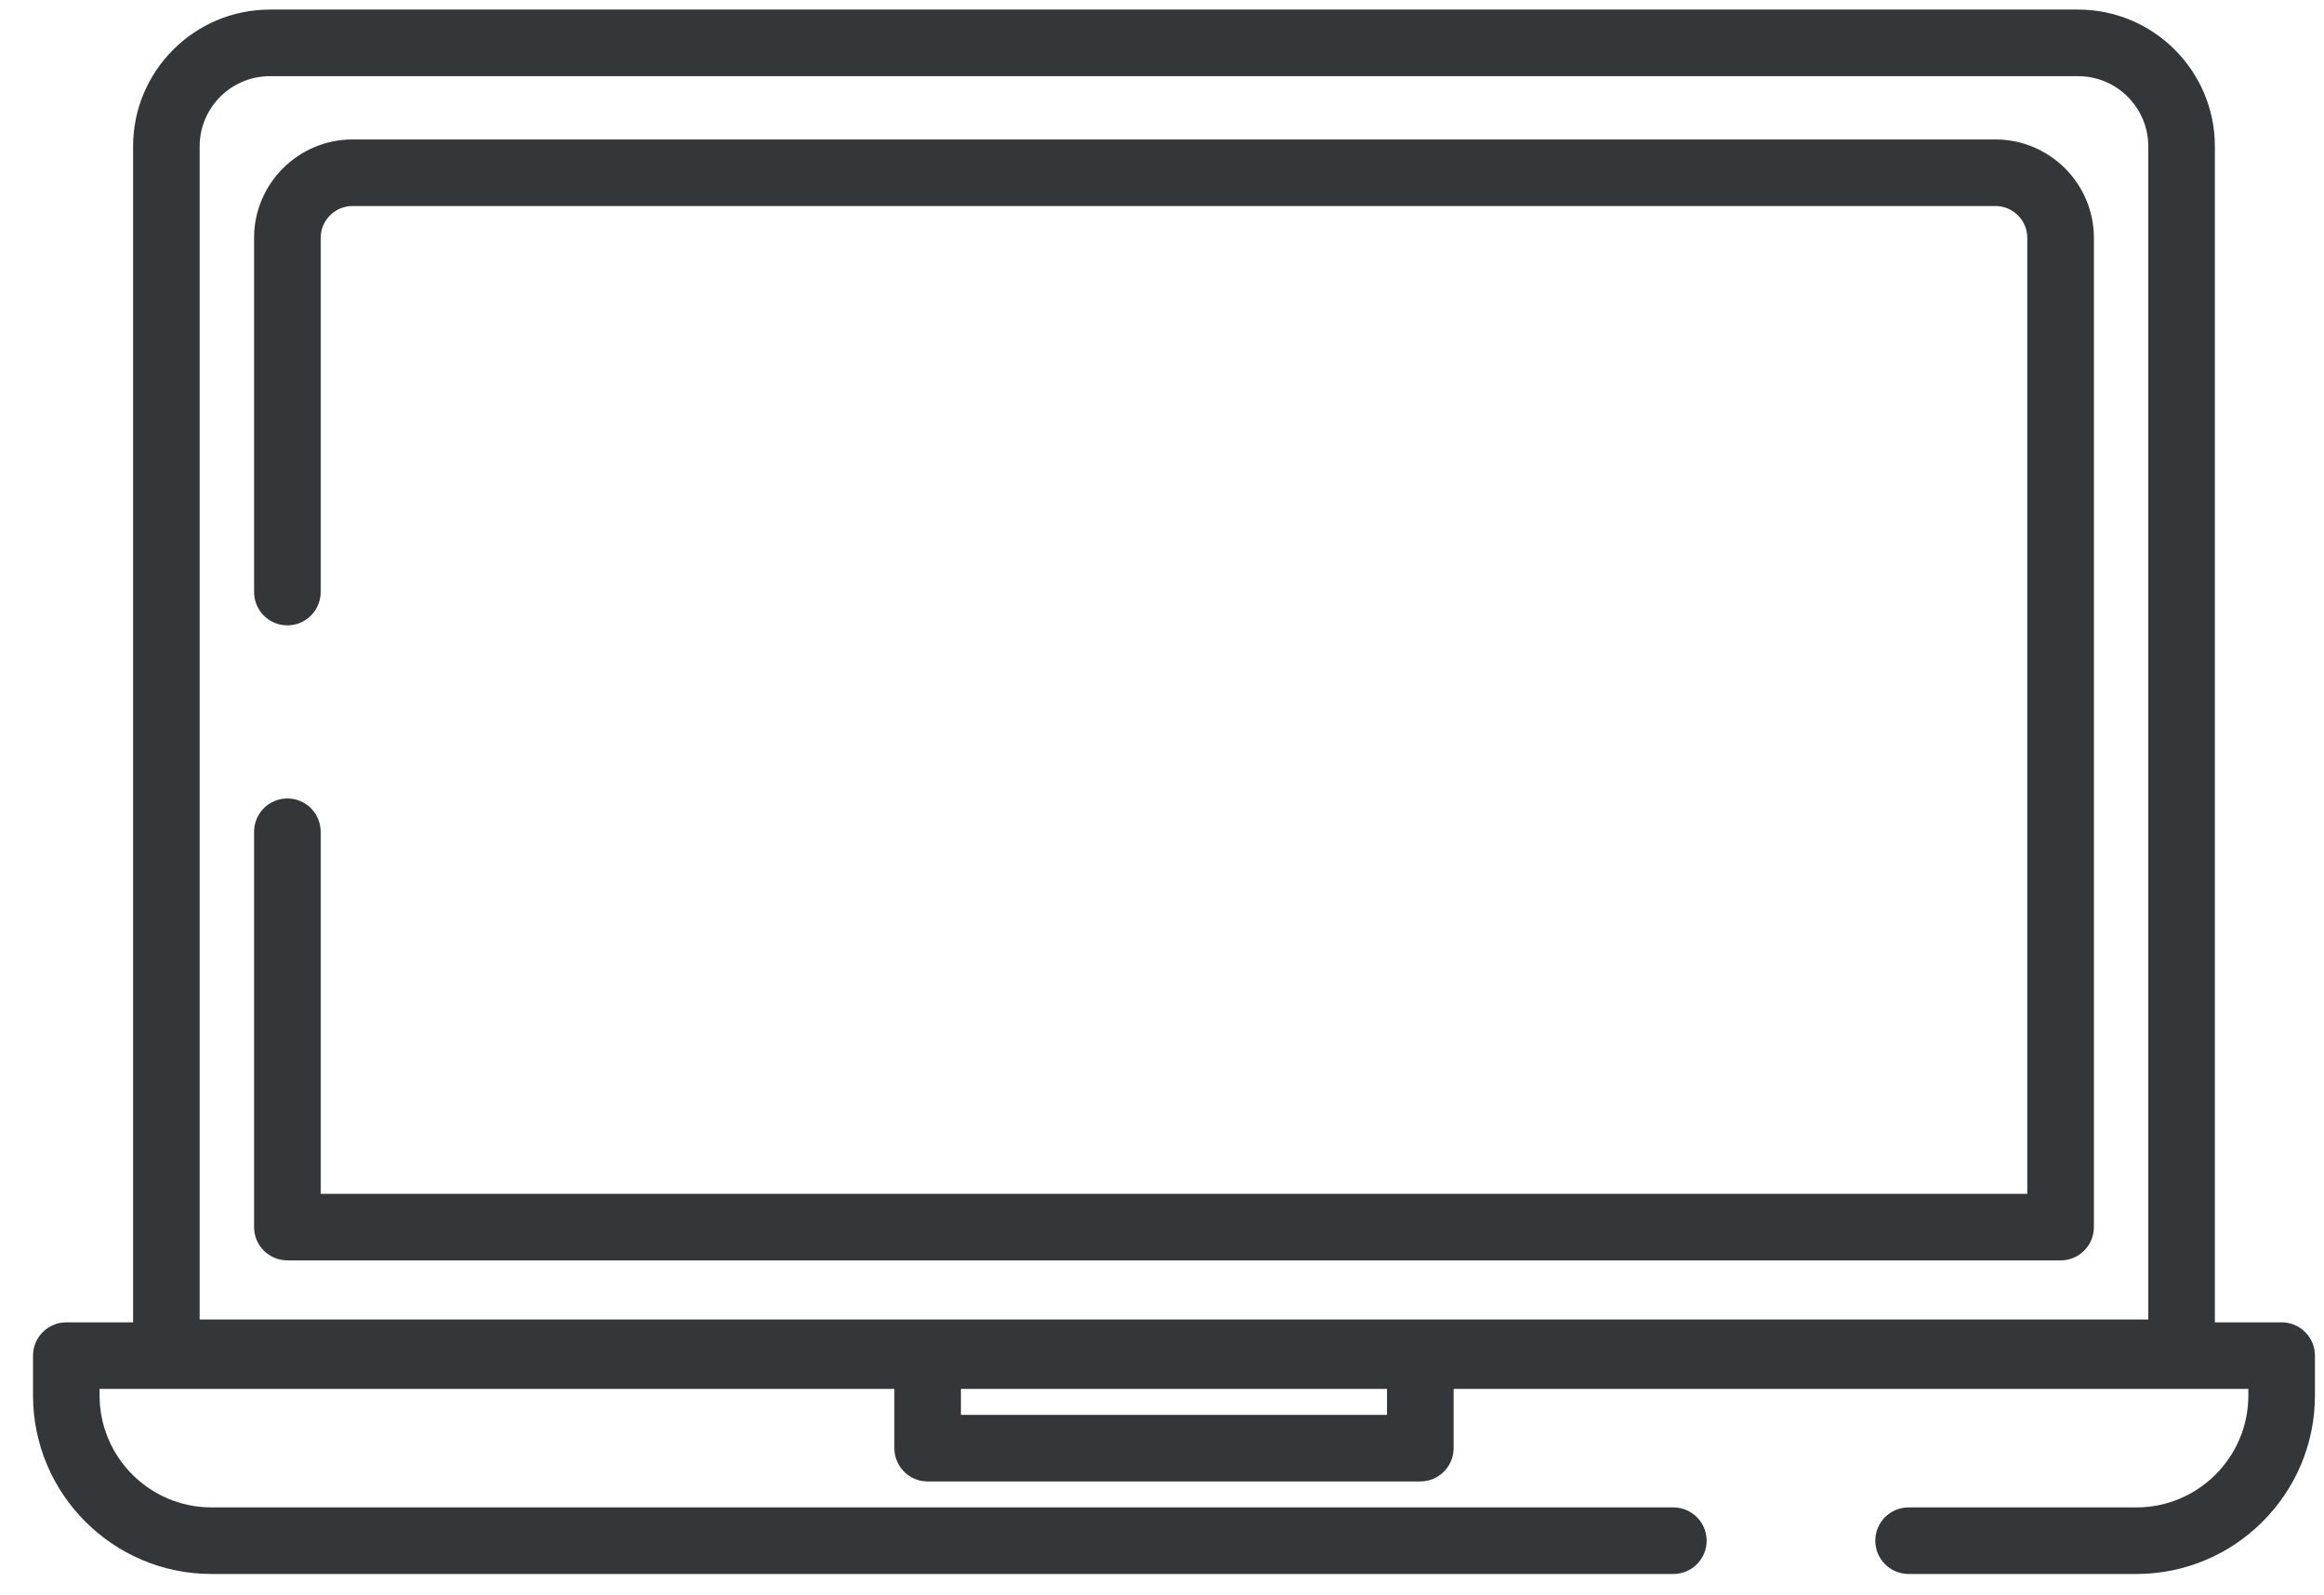
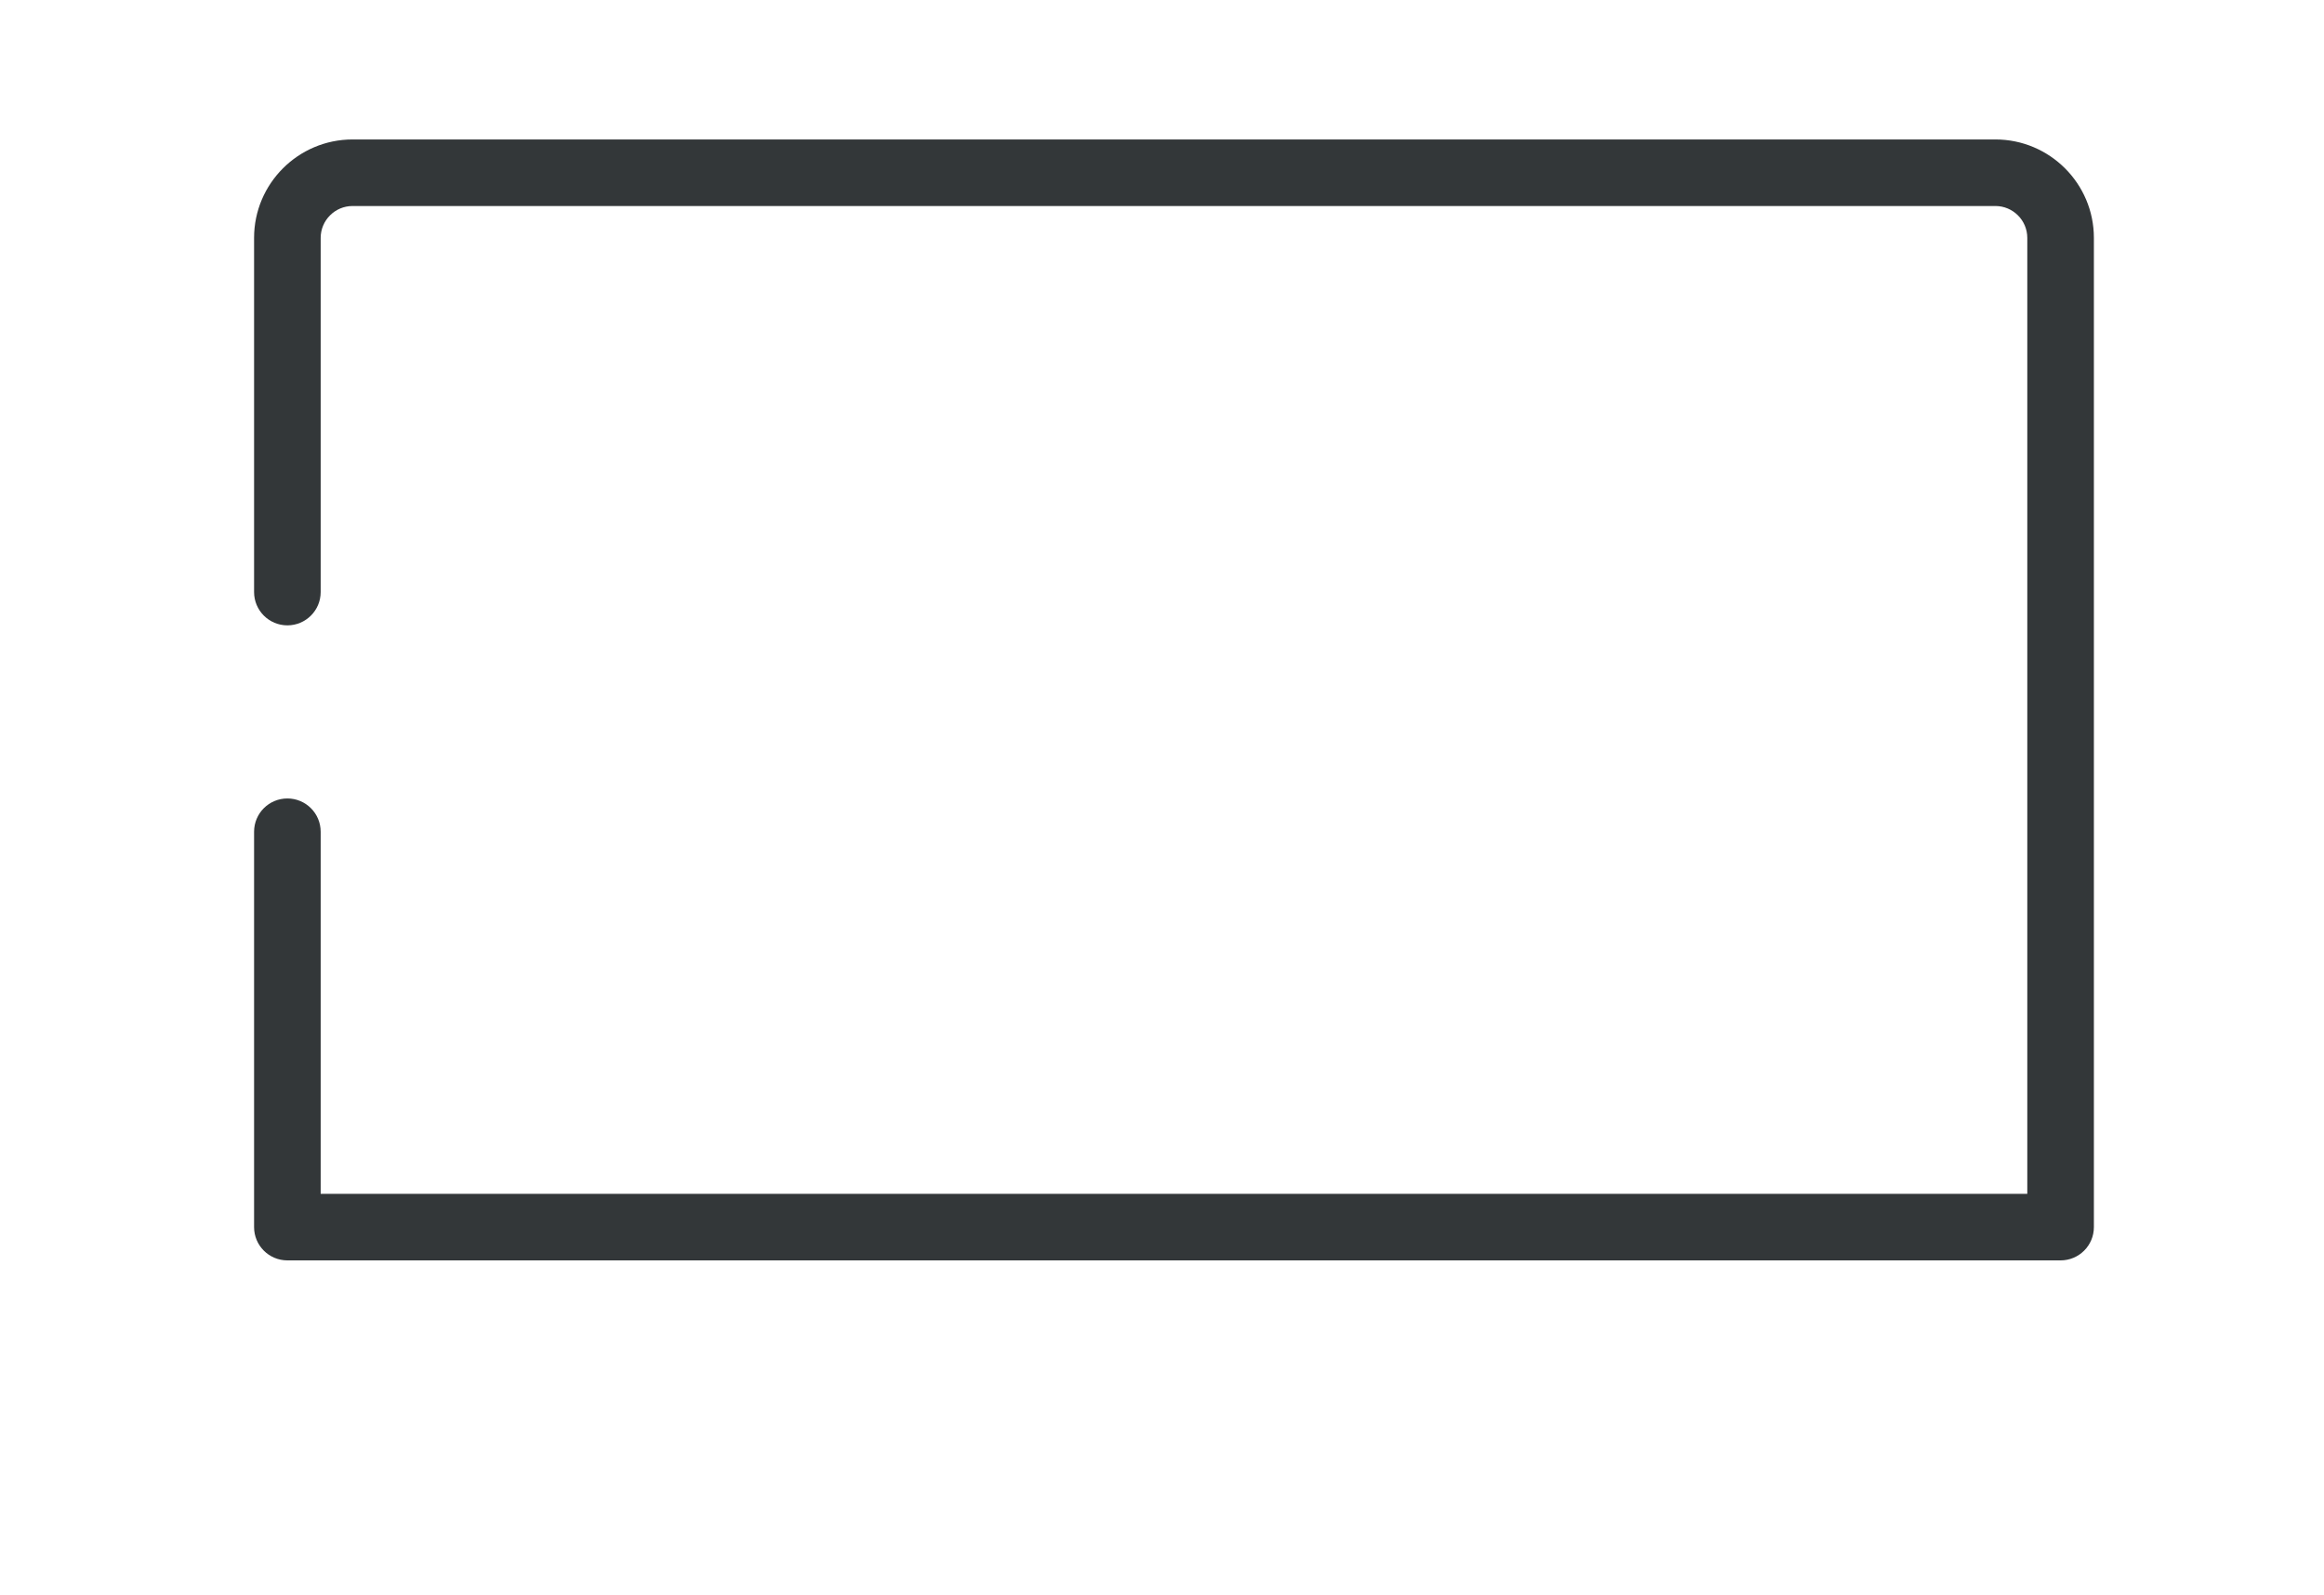
<svg xmlns="http://www.w3.org/2000/svg" width="67" height="46" viewBox="0 0 67 46" fill="none">
-   <path d="M65.779 38.127H63.854V4.22C63.854 2.045 62.084 0.276 59.91 0.276H7.781C5.606 0.276 3.837 2.045 3.837 4.22V38.127H1.912C1.382 38.127 0.952 38.557 0.952 39.087V40.236C0.952 43.074 3.26 45.383 6.098 45.383H48.242C48.772 45.383 49.202 44.953 49.202 44.423C49.202 43.893 48.772 43.463 48.242 43.463H6.098C4.319 43.463 2.871 42.016 2.871 40.236V40.047H25.784V41.755C25.784 42.285 26.213 42.715 26.744 42.715H40.947C41.477 42.715 41.907 42.285 41.907 41.755V40.047H64.819V40.236C64.819 42.016 63.372 43.463 61.592 43.463H55.024C54.494 43.463 54.064 43.893 54.064 44.423C54.064 44.953 54.494 45.383 55.024 45.383H61.592C64.43 45.383 66.739 43.074 66.739 40.236V39.087C66.739 38.557 66.309 38.127 65.779 38.127ZM39.987 40.795H27.703V40.047H39.987V40.795ZM61.934 38.046H5.756V4.22C5.756 3.104 6.665 2.196 7.781 2.196H59.91C61.026 2.196 61.934 3.104 61.934 4.22V38.046Z" fill="#333739" />
  <path d="M57.527 4.021H10.164C8.599 4.021 7.325 5.294 7.325 6.859V17.071C7.325 17.601 7.755 18.031 8.285 18.031C8.815 18.031 9.245 17.601 9.245 17.071V6.859C9.245 6.353 9.657 5.94 10.164 5.94H57.527C58.034 5.94 58.446 6.353 58.446 6.859V34.422H9.245V23.982C9.245 23.451 8.815 23.022 8.285 23.022C7.755 23.022 7.325 23.451 7.325 23.982V35.382C7.325 35.912 7.755 36.341 8.285 36.341H59.406C59.936 36.341 60.366 35.912 60.366 35.382V6.859C60.366 5.294 59.092 4.021 57.527 4.021Z" fill="#333739" />
</svg>